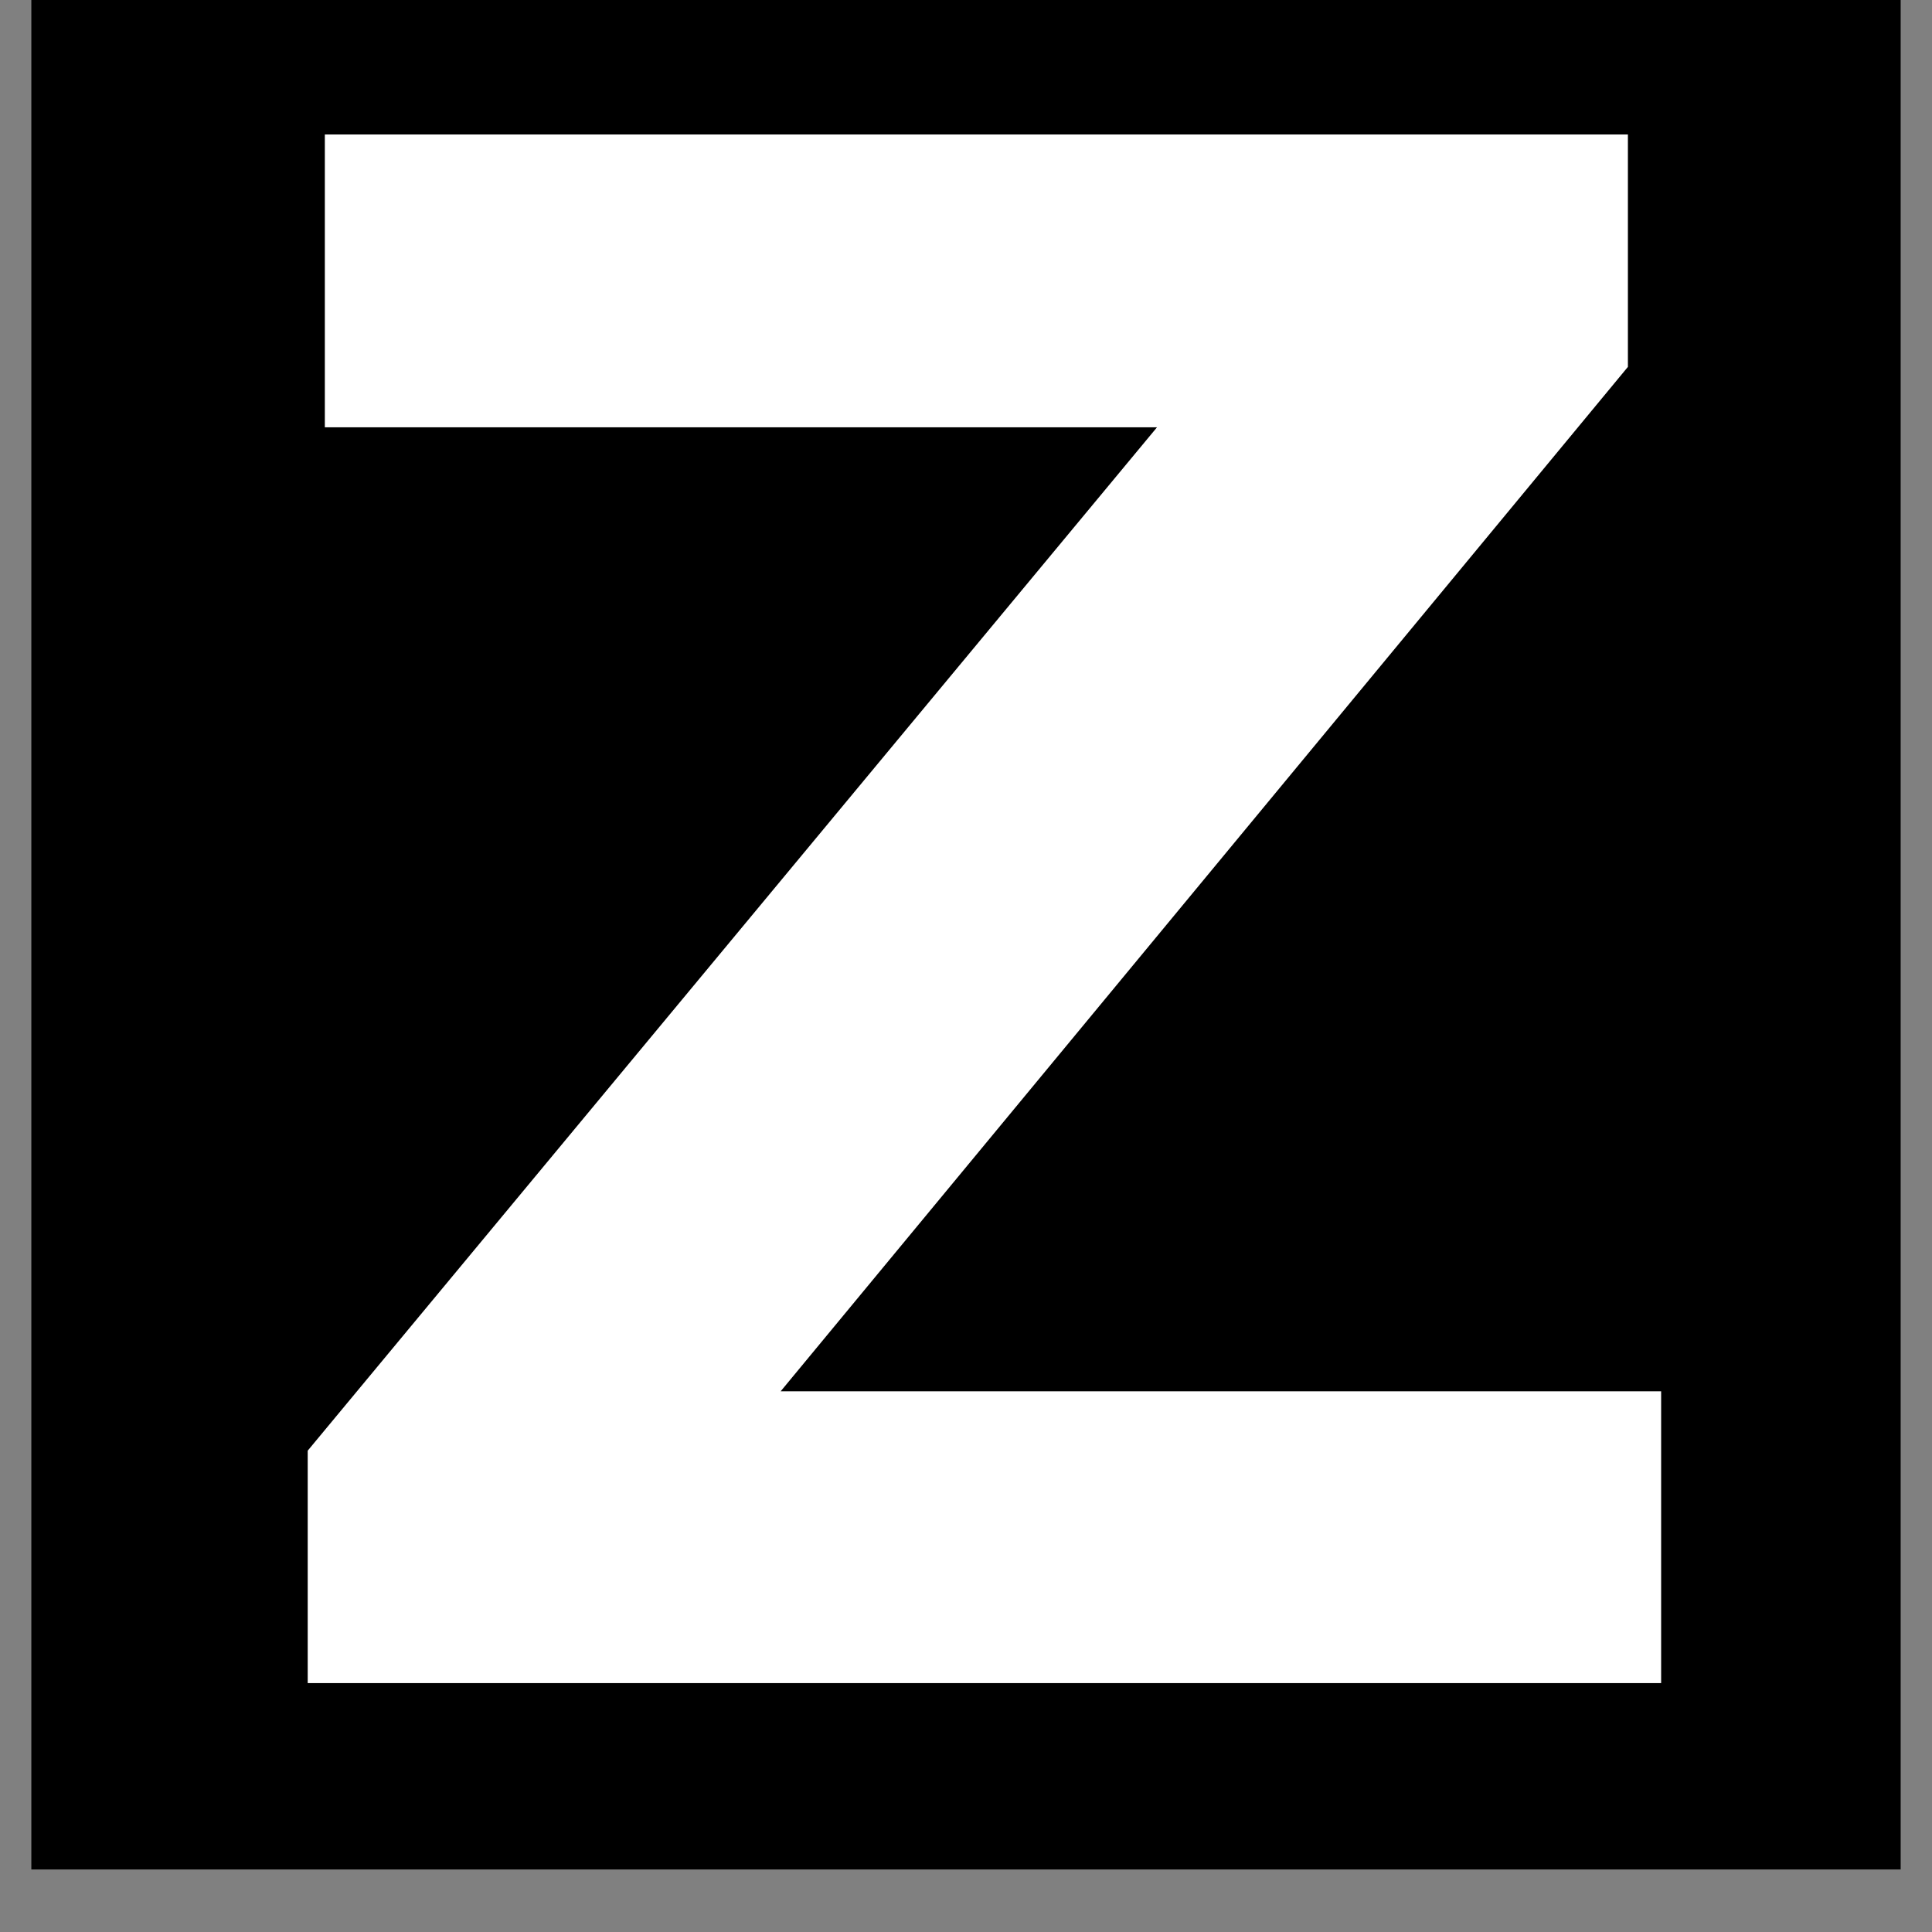
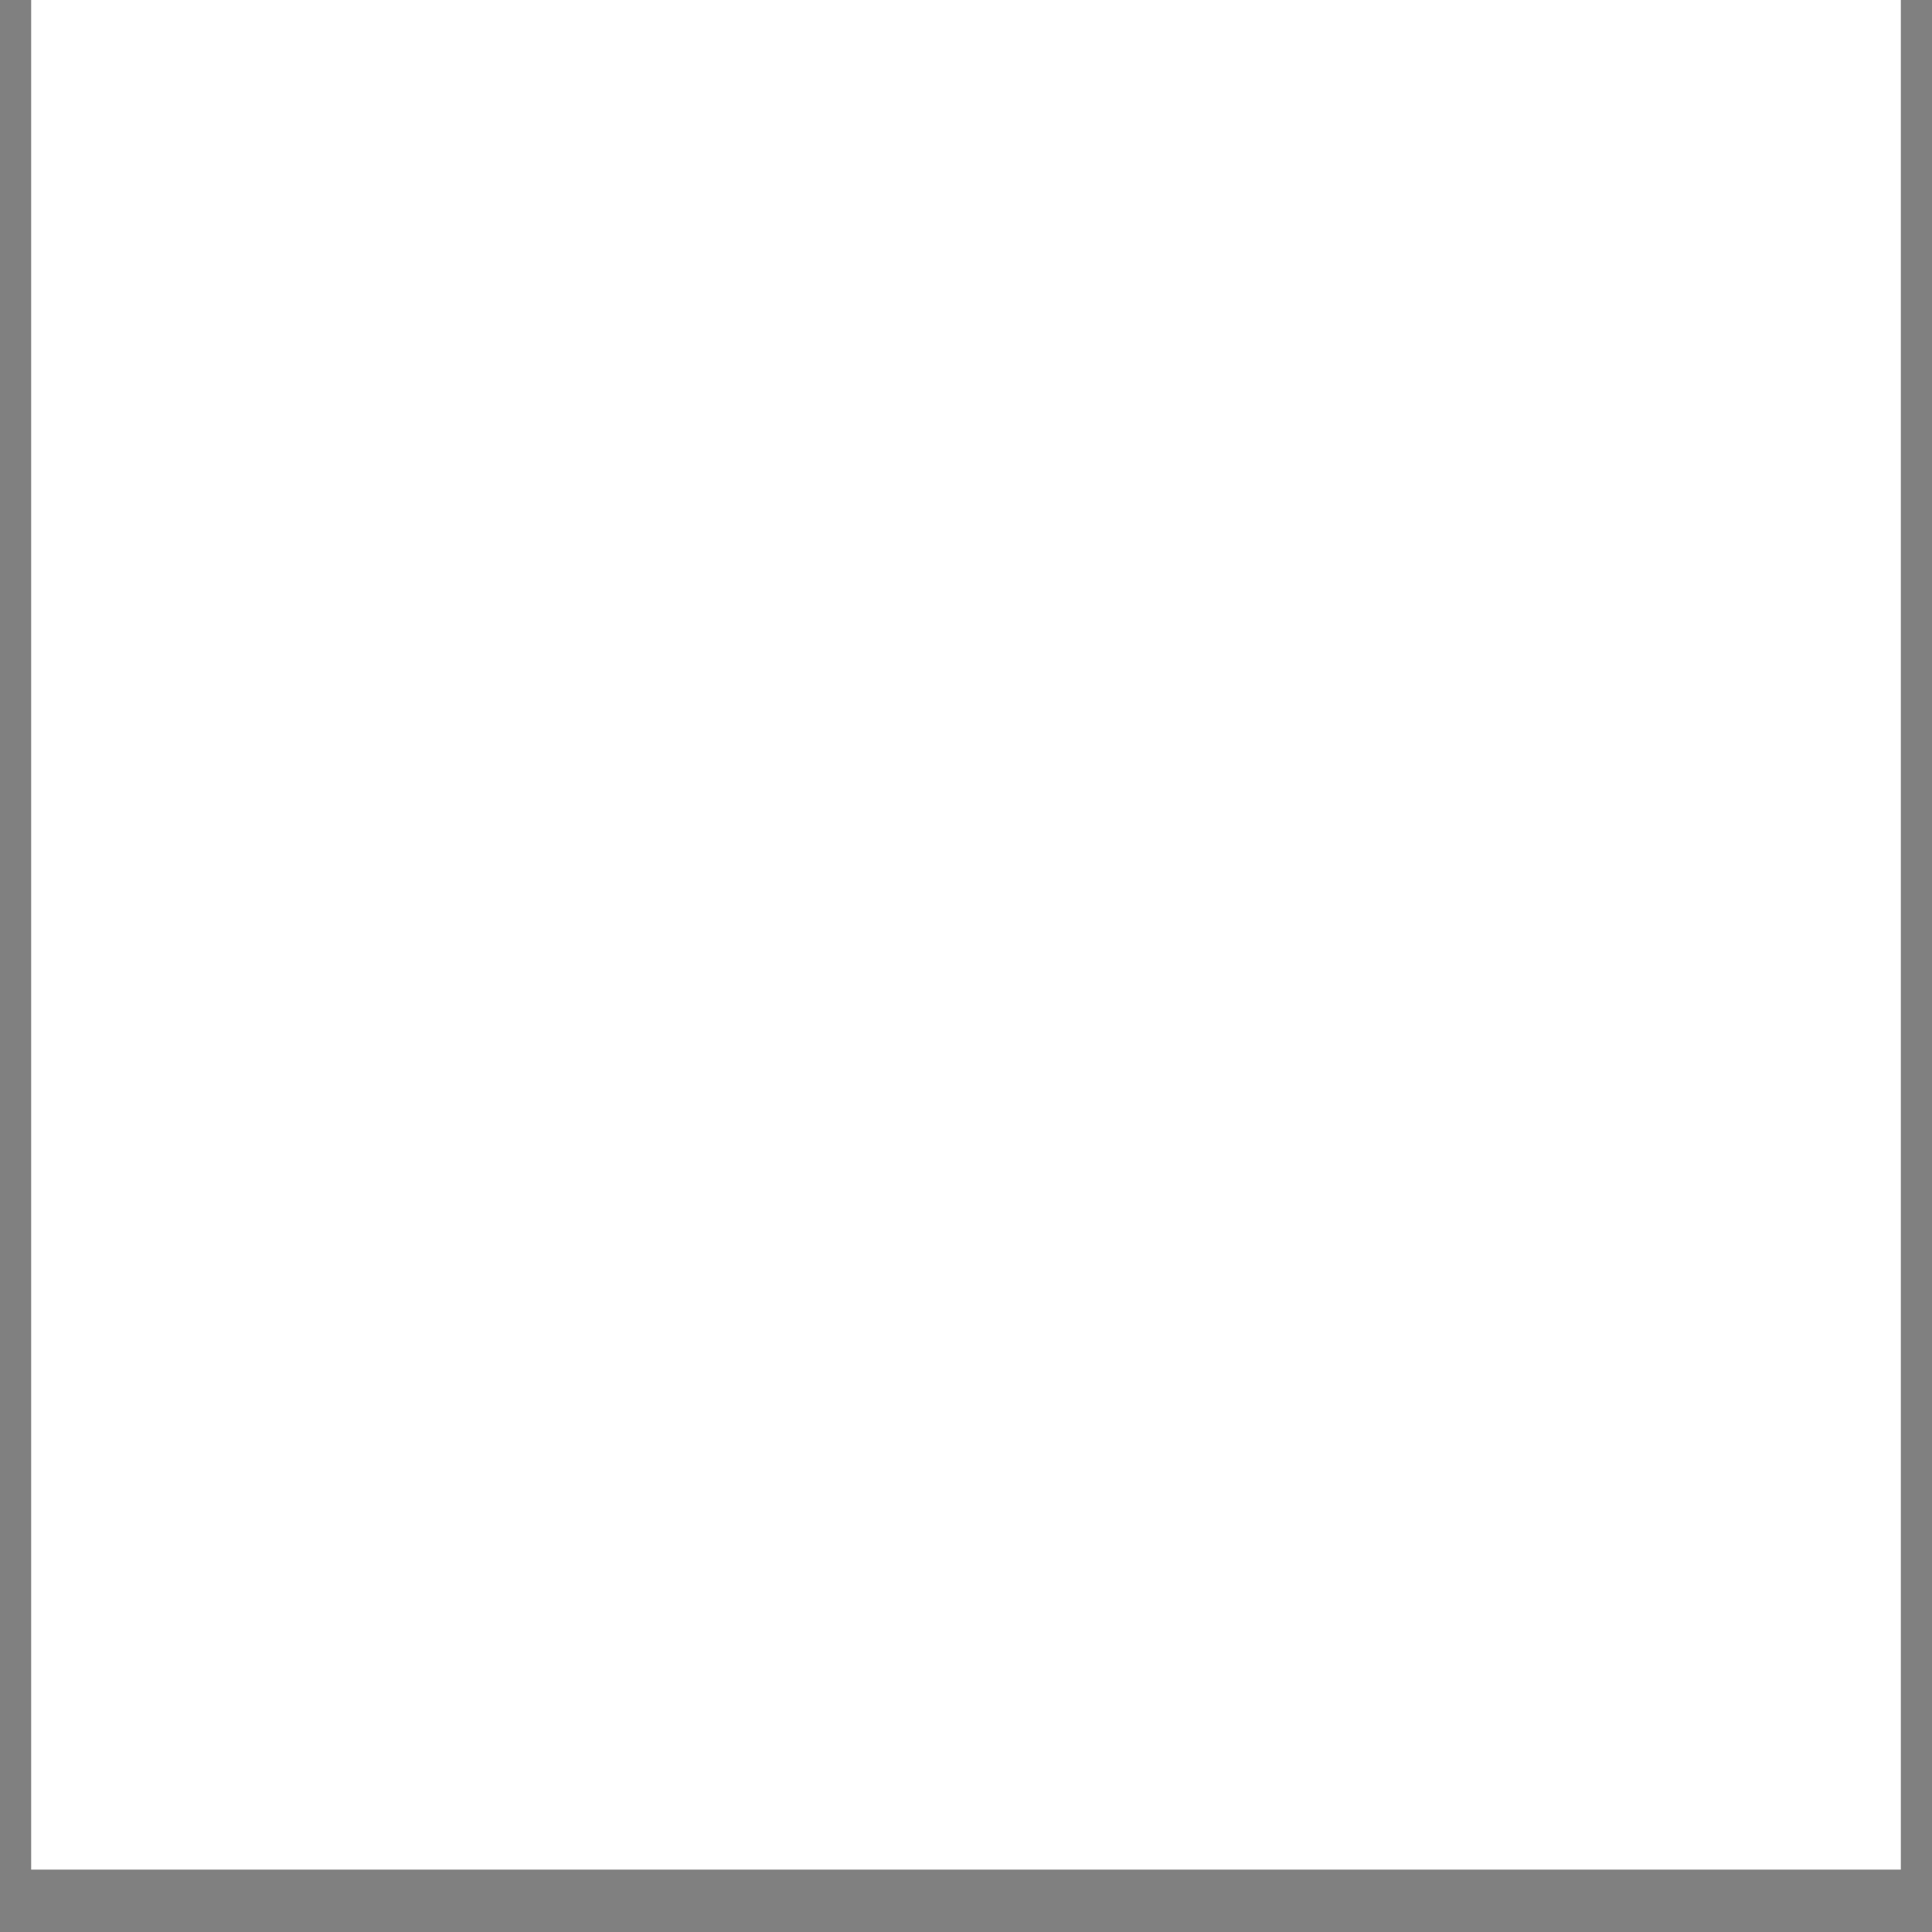
<svg xmlns="http://www.w3.org/2000/svg" version="1.0" preserveAspectRatio="xMidYMid meet" height="40" viewBox="0 0 30 30" zoomAndPan="magnify" width="40">
  <rect x="0" y="0" width="30" height="30" fill="#808080" stroke="none" />
  <defs>
    <g />
    <clipPath id="a2f940b677">
      <path clip-rule="nonzero" d="M 0.484 0 L 29.516 0 L 29.516 29.031 L 0.484 29.031 Z M 0.484 0" />
    </clipPath>
    <clipPath id="f136901eb4">
-       <path clip-rule="nonzero" d="M 3 0 L 27 0 L 27 29.031 L 3 29.031 Z M 3 0" />
-     </clipPath>
+       </clipPath>
    <clipPath id="3c3c223ce4">
      <rect height="30" y="0" width="24" x="0" />
    </clipPath>
  </defs>
  <g clip-path="url(#a2f940b677)">
    <path fill-rule="nonzero" fill-opacity="1" d="M 0.484 0 L 29.516 0 L 29.516 29.031 L 0.484 29.031 Z M 0.484 0" fill="#ffffff" />
-     <path fill-rule="nonzero" fill-opacity="1" d="M 0.484 0 L 29.516 0 L 29.516 29.031 L 0.484 29.031 Z M 0.484 0" fill="#000000" />
  </g>
  <g clip-path="url(#f136901eb4)">
    <g transform="matrix(1, 0, 0, 1, 3, 0)">
      <g clip-path="url(#3c3c223ce4)">
        <g fill-opacity="1" fill="#ffffff">
          <g transform="translate(0.466, 26.135)">
            <g>
-               <path d="M 22.328 -4.531 L 22.328 0 L 1.312 0 L 1.312 -3.609 L 14.5 -19.5 L 1.578 -19.5 L 1.578 -24.047 L 21.812 -24.047 L 21.812 -20.438 L 8.656 -4.531 Z M 22.328 -4.531" />
-             </g>
+               </g>
          </g>
        </g>
      </g>
    </g>
  </g>
</svg>